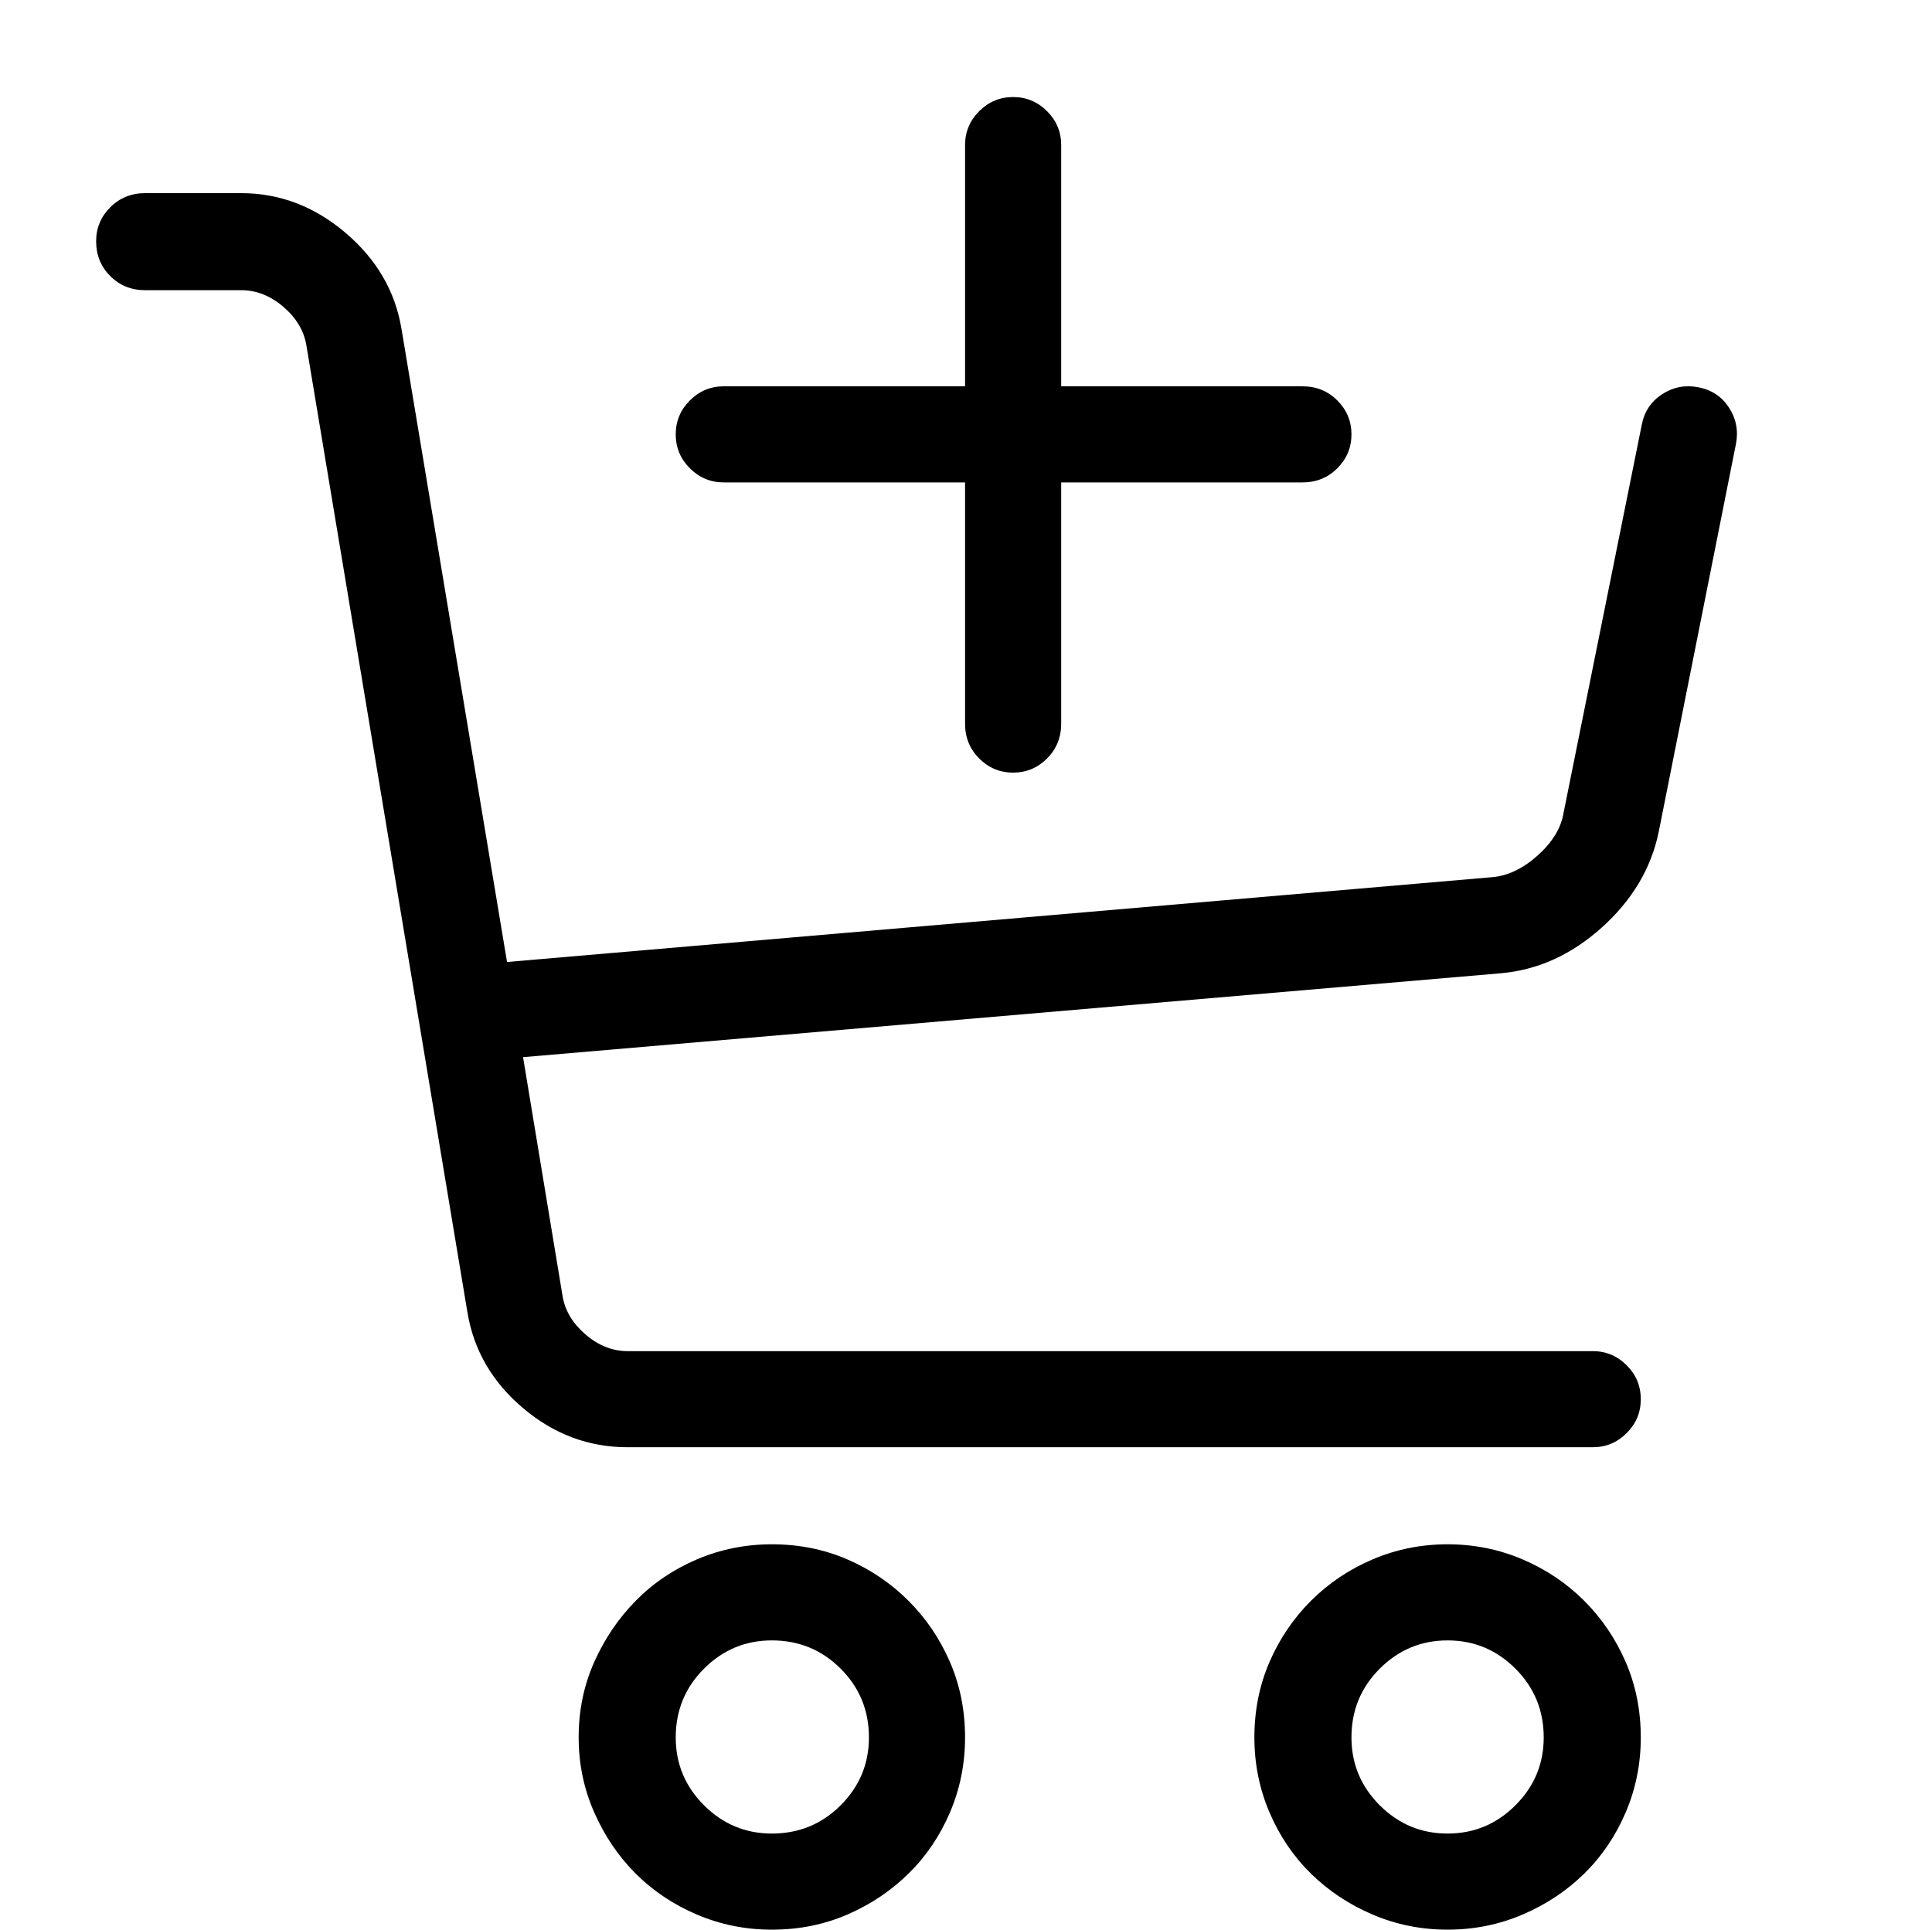
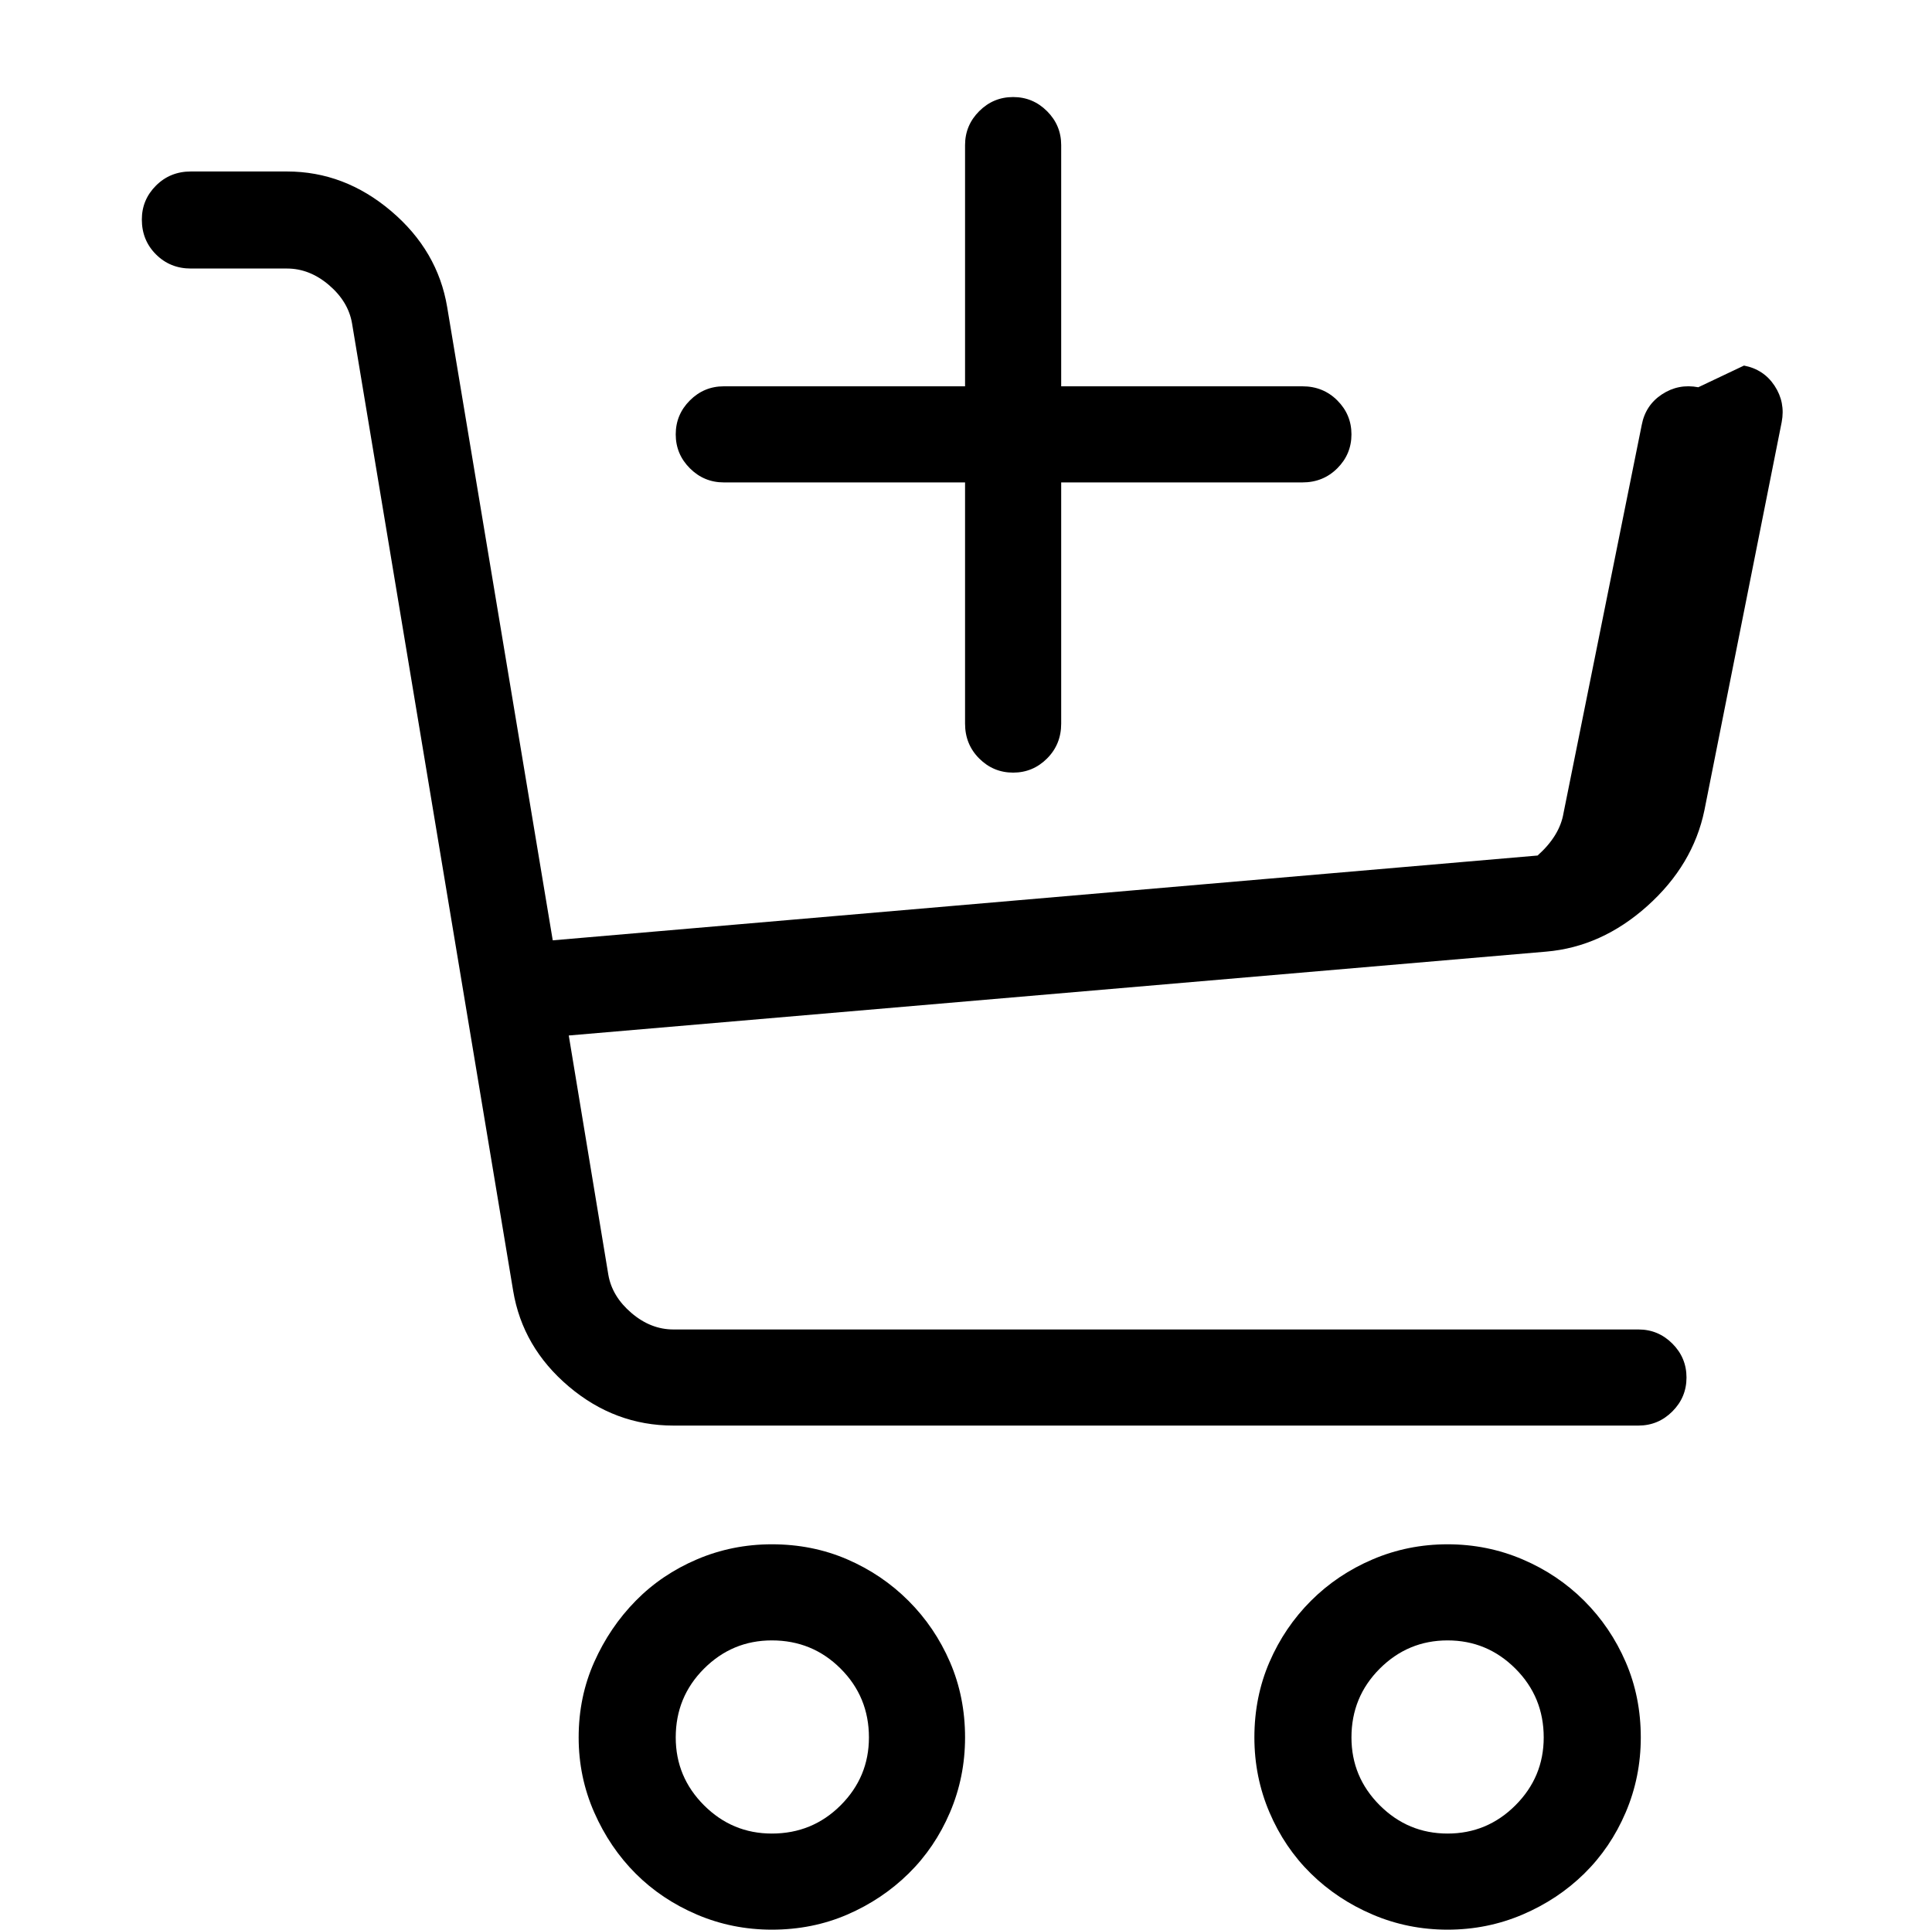
<svg xmlns="http://www.w3.org/2000/svg" version="1.1" id="Layer_1" x="0px" y="0px" width="1025px" height="1024px" viewBox="0 0 1025 1024" enable-background="new 0 0 1025 1024" xml:space="preserve">
  <g>
-     <path d="M901 205.5c-7-1.333-13.415-0.083-19.249 3.75s-9.417 9.25-10.75 16.25l-41.5 206c-1.333 8-5.917 15.5-13.75 22.5s-15.917 10.834-24.25 11.5l-522.5 45-56-336c-3.333-20-13.25-37-29.75-51s-34.916-21-55.25-21h-51c-7.334 0-13.5 2.5-18.5 7.5s-7.5 11-7.5 18c0 7.333 2.5 13.5 7.5 18.5s11.166 7.5 18.5 7.5h51c8 0 15.416 2.917 22.25 8.75s10.917 12.583 12.25 20.25l85.5 513.5c3.333 20 13.167 36.916 29.5 50.75s34.834 20.75 55.5 20.75h512c7 0 13-2.5 18-7.5s7.5-11 7.5-18-2.5-13-7.5-18-11-7.5-18-7.5h-512c-8 0-15.416-2.917-22.25-8.75s-10.917-12.584-12.25-20.25l-21-127 518.5-44.5c19.667-1.667 37.583-9.75 53.75-24.25s26.25-31.417 30.25-50.75l41-206c1.333-7 0.083-13.417-3.75-19.25s-9.25-9.417-16.25-10.75v0zM409.502 1024.001c-14 0-27.25-2.667-39.75-8s-23.334-12.583-32.5-21.75-16.5-20-22-32.5-8.25-25.75-8.25-39.75c0-14.333 2.75-27.667 8.25-40s12.834-23.167 22-32.5 20-16.667 32.5-22 25.75-8 39.75-8c14.334 0 27.667 2.667 40 8s23.167 12.667 32.5 22 16.667 20.167 22 32.5 8 25.667 8 40c0 14-2.667 27.25-8 39.75s-12.667 23.334-22 32.5-20.167 16.417-32.5 21.75-25.667 8-40 8v0zM409.502 870.5c-14 0-26 5-36 15s-15 22.167-15 36.5c0 14 5 26 15 36s22 15 36 15c14.334 0 26.5-5 36.5-15s15-22 15-36c0-14.333-5-26.5-15-36.5s-22.166-15-36.5-15v0zM768 1024.001c-14 0-27.25-2.667-39.75-8s-23.417-12.583-32.75-21.75-16.667-20-22-32.5-8-25.75-8-39.75c0-14.333 2.667-27.667 8-40s12.667-23.167 22-32.5 20.25-16.667 32.75-22 25.75-8 39.75-8 27.25 2.667 39.75 8 23.417 12.667 32.75 22 16.667 20.167 22 32.5 8 25.667 8 40c0 14-2.667 27.25-8 39.75s-12.667 23.334-22 32.5-20.25 16.417-32.75 21.75-25.75 8-39.75 8v0zM768 870.5c-14 0-26 5-36 15s-15 22.167-15 36.5c0 14 5 26 15 36s22 15 36 15 26-5 36-15 15-22 15-36c0-14.333-5-26.5-15-36.5s-22-15-36-15v0zM691 205h-128v-128c0-7-2.5-13-7.5-18s-11-7.5-18-7.5-13 2.5-18 7.5-7.5 11-7.5 18v128h-128c-7 0-13 2.5-18 7.5s-7.5 11-7.5 18 2.5 13 7.5 18 11 7.5 18 7.5h128v128c0 7.333 2.5 13.5 7.5 18.5s11 7.5 18 7.5 13-2.5 18-7.5 7.5-11.167 7.5-18.5v-128h128c7.333 0 13.5-2.5 18.5-7.5s7.5-11 7.5-18-2.5-13-7.5-18-11.167-7.5-18.5-7.5v0z" />
+     <path d="M901 205.5c-7-1.333-13.415-0.083-19.249 3.75s-9.417 9.25-10.75 16.25l-41.5 206c-1.333 8-5.917 15.5-13.75 22.5l-522.5 45-56-336c-3.333-20-13.25-37-29.75-51s-34.916-21-55.25-21h-51c-7.334 0-13.5 2.5-18.5 7.5s-7.5 11-7.5 18c0 7.333 2.5 13.5 7.5 18.5s11.166 7.5 18.5 7.5h51c8 0 15.416 2.917 22.25 8.75s10.917 12.583 12.25 20.25l85.5 513.5c3.333 20 13.167 36.916 29.5 50.75s34.834 20.75 55.5 20.75h512c7 0 13-2.5 18-7.5s7.5-11 7.5-18-2.5-13-7.5-18-11-7.5-18-7.5h-512c-8 0-15.416-2.917-22.25-8.75s-10.917-12.584-12.25-20.25l-21-127 518.5-44.5c19.667-1.667 37.583-9.75 53.75-24.25s26.25-31.417 30.25-50.75l41-206c1.333-7 0.083-13.417-3.75-19.25s-9.25-9.417-16.25-10.75v0zM409.502 1024.001c-14 0-27.25-2.667-39.75-8s-23.334-12.583-32.5-21.75-16.5-20-22-32.5-8.25-25.75-8.25-39.75c0-14.333 2.75-27.667 8.25-40s12.834-23.167 22-32.5 20-16.667 32.5-22 25.75-8 39.75-8c14.334 0 27.667 2.667 40 8s23.167 12.667 32.5 22 16.667 20.167 22 32.5 8 25.667 8 40c0 14-2.667 27.25-8 39.75s-12.667 23.334-22 32.5-20.167 16.417-32.5 21.75-25.667 8-40 8v0zM409.502 870.5c-14 0-26 5-36 15s-15 22.167-15 36.5c0 14 5 26 15 36s22 15 36 15c14.334 0 26.5-5 36.5-15s15-22 15-36c0-14.333-5-26.5-15-36.5s-22.166-15-36.5-15v0zM768 1024.001c-14 0-27.25-2.667-39.75-8s-23.417-12.583-32.75-21.75-16.667-20-22-32.5-8-25.75-8-39.75c0-14.333 2.667-27.667 8-40s12.667-23.167 22-32.5 20.25-16.667 32.75-22 25.75-8 39.75-8 27.25 2.667 39.75 8 23.417 12.667 32.75 22 16.667 20.167 22 32.5 8 25.667 8 40c0 14-2.667 27.25-8 39.75s-12.667 23.334-22 32.5-20.25 16.417-32.75 21.75-25.75 8-39.75 8v0zM768 870.5c-14 0-26 5-36 15s-15 22.167-15 36.5c0 14 5 26 15 36s22 15 36 15 26-5 36-15 15-22 15-36c0-14.333-5-26.5-15-36.5s-22-15-36-15v0zM691 205h-128v-128c0-7-2.5-13-7.5-18s-11-7.5-18-7.5-13 2.5-18 7.5-7.5 11-7.5 18v128h-128c-7 0-13 2.5-18 7.5s-7.5 11-7.5 18 2.5 13 7.5 18 11 7.5 18 7.5h128v128c0 7.333 2.5 13.5 7.5 18.5s11 7.5 18 7.5 13-2.5 18-7.5 7.5-11.167 7.5-18.5v-128h128c7.333 0 13.5-2.5 18.5-7.5s7.5-11 7.5-18-2.5-13-7.5-18-11.167-7.5-18.5-7.5v0z" />
  </g>
</svg>